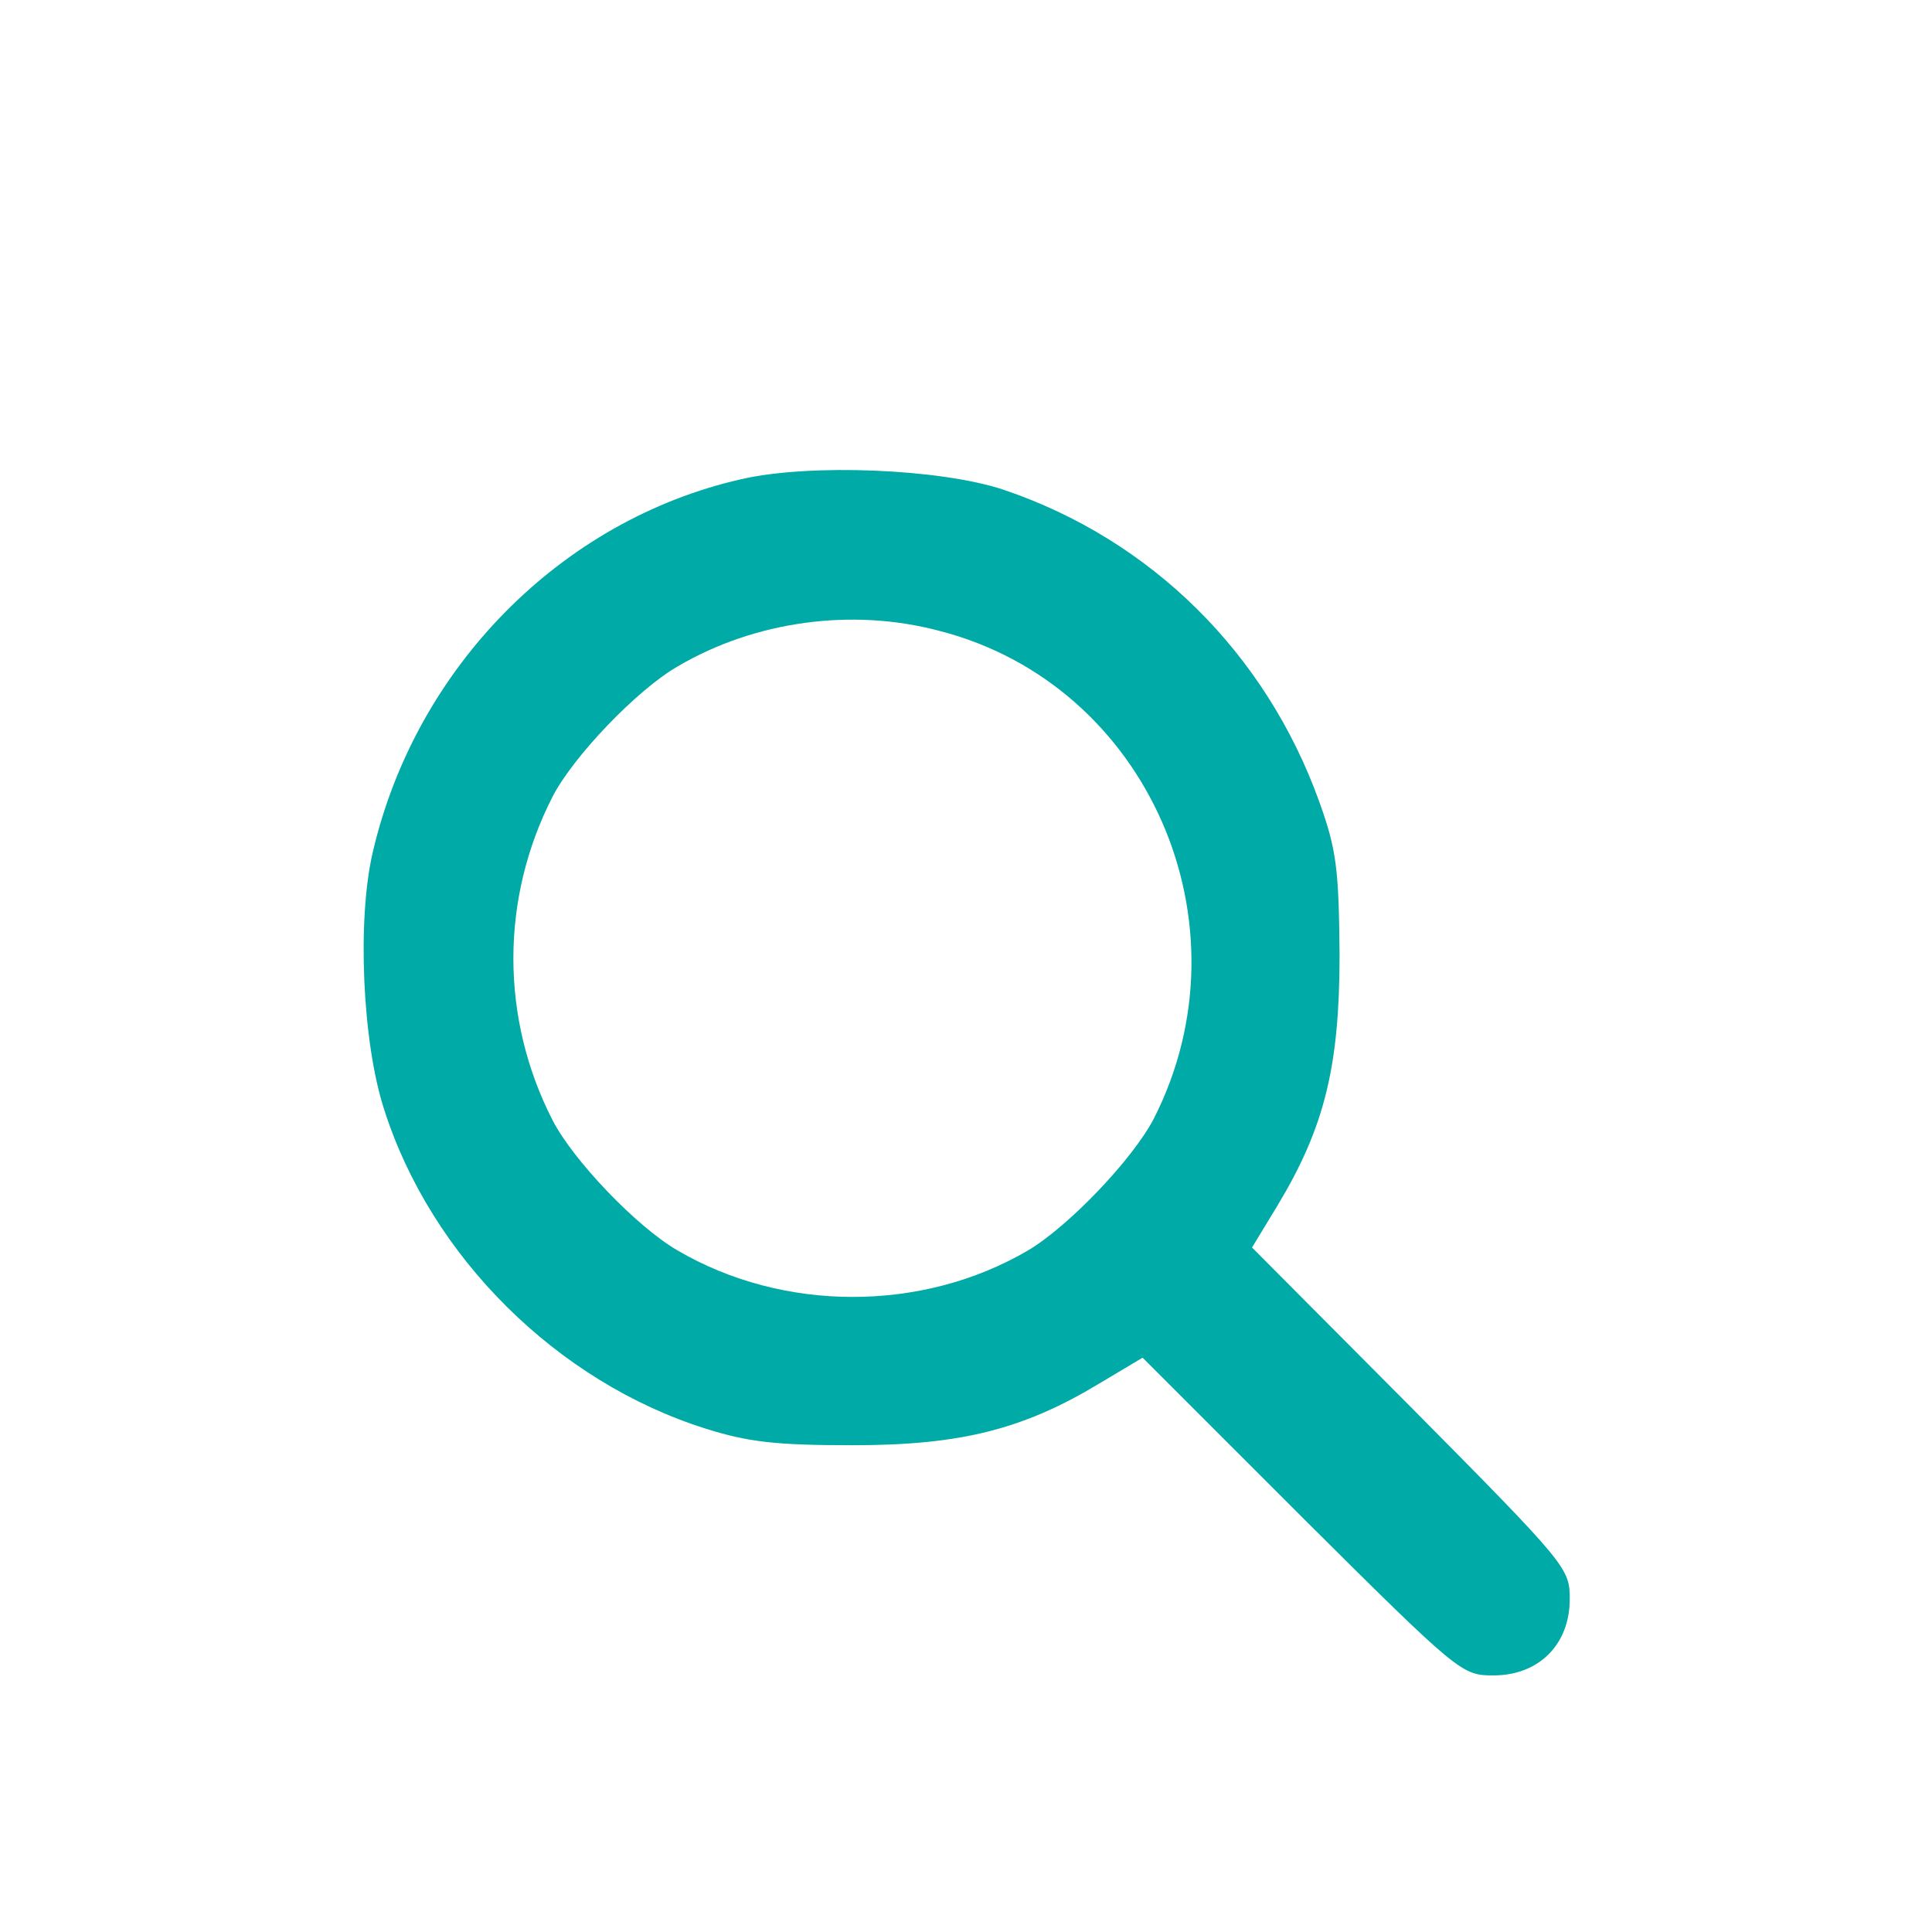
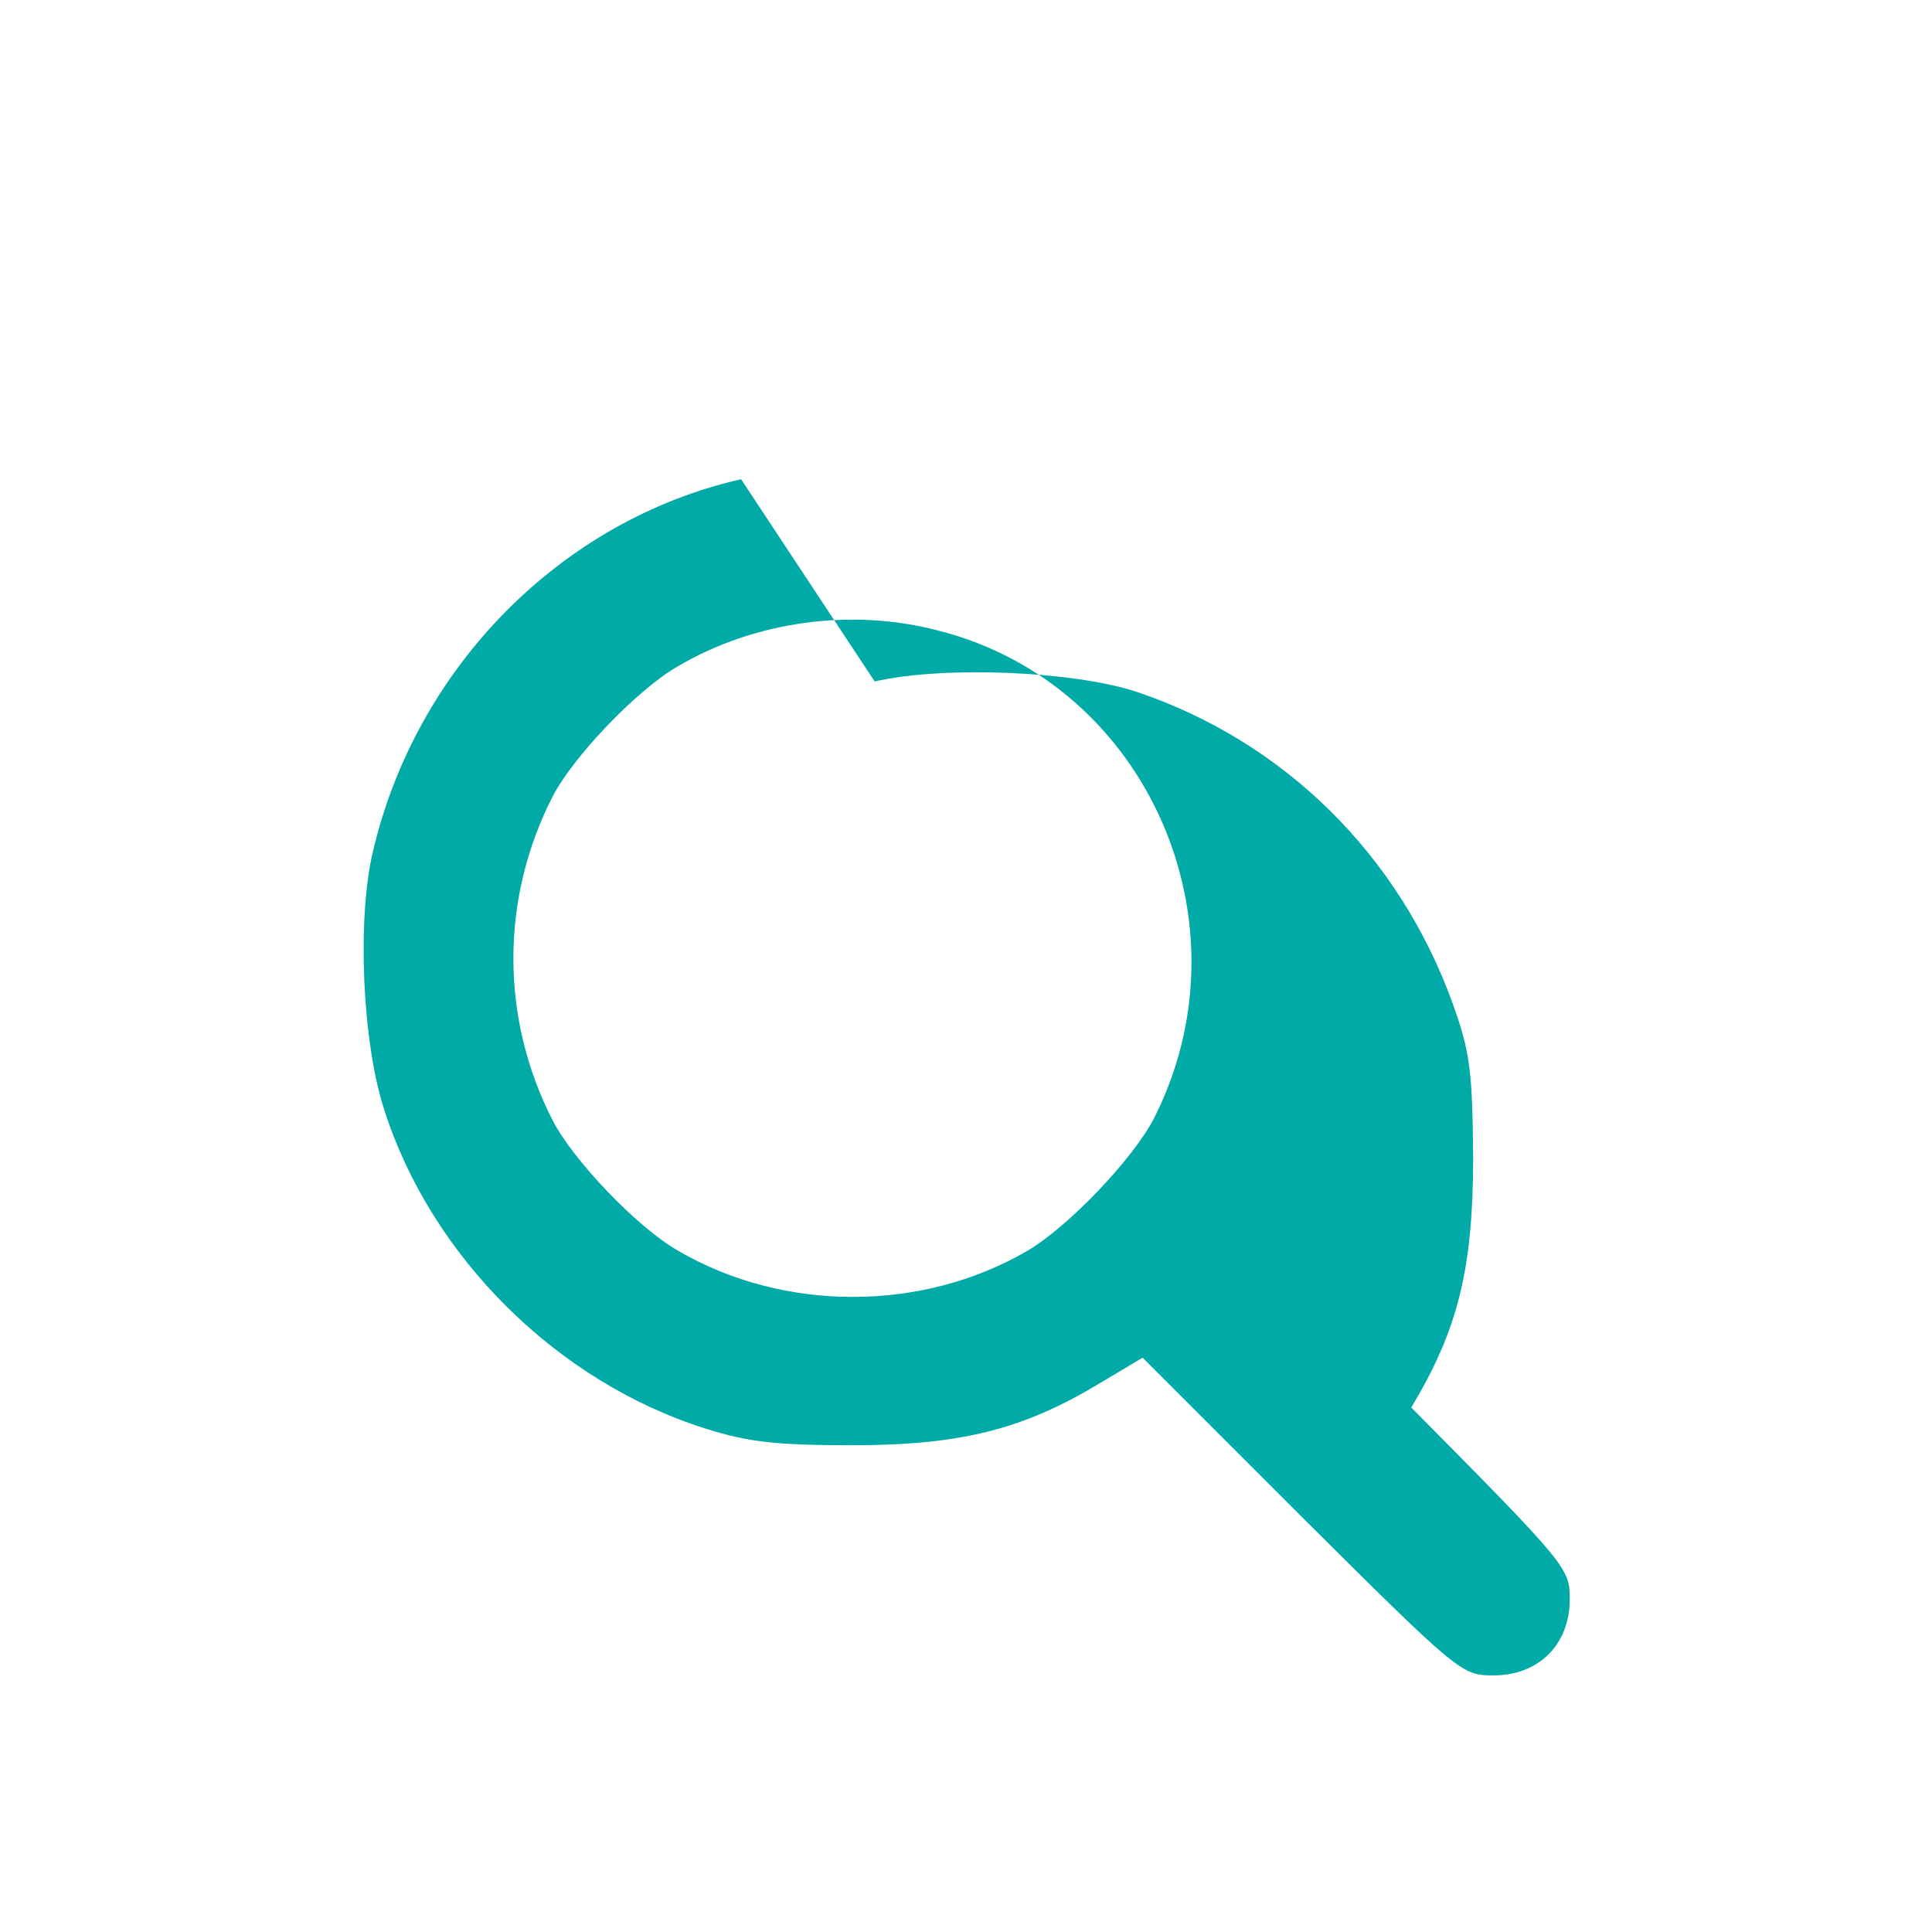
<svg xmlns="http://www.w3.org/2000/svg" version="1.0" width="256pt" height="256pt" viewBox="0 0 256 256" preserveAspectRatio="xMidYMid meet">
  <g transform="translate(0,256) scale(0.1,-0.1)" fill="#00AAA6" stroke="none">
-     <path d="M982 1925 c-238 -54 -431 -249 -488 -494 -21 -89 -14 -252 15 -341 62 -195 229 -361 426 -423 57 -18 94 -22 195 -22 143 0 226 21 327 82 l57 34 211 -211 c209 -208 212 -210 254 -210 60 0 101 41 101 101 0 41 -3 45 -210 254 l-211 212 34 56 c62 103 82 184 82 332 -1 114 -4 139 -27 203 -71 197 -223 347 -418 413 -84 28 -257 35 -348 14z m263 -201 c276 -71 415 -388 284 -646 -28 -54 -113 -143 -167 -175 -140 -82 -324 -82 -464 0 -54 31 -139 120 -166 173 -69 135 -69 293 0 428 27 53 112 142 166 173 102 60 231 78 347 47z" />
+     <path d="M982 1925 c-238 -54 -431 -249 -488 -494 -21 -89 -14 -252 15 -341 62 -195 229 -361 426 -423 57 -18 94 -22 195 -22 143 0 226 21 327 82 l57 34 211 -211 c209 -208 212 -210 254 -210 60 0 101 41 101 101 0 41 -3 45 -210 254 c62 103 82 184 82 332 -1 114 -4 139 -27 203 -71 197 -223 347 -418 413 -84 28 -257 35 -348 14z m263 -201 c276 -71 415 -388 284 -646 -28 -54 -113 -143 -167 -175 -140 -82 -324 -82 -464 0 -54 31 -139 120 -166 173 -69 135 -69 293 0 428 27 53 112 142 166 173 102 60 231 78 347 47z" />
  </g>
</svg>